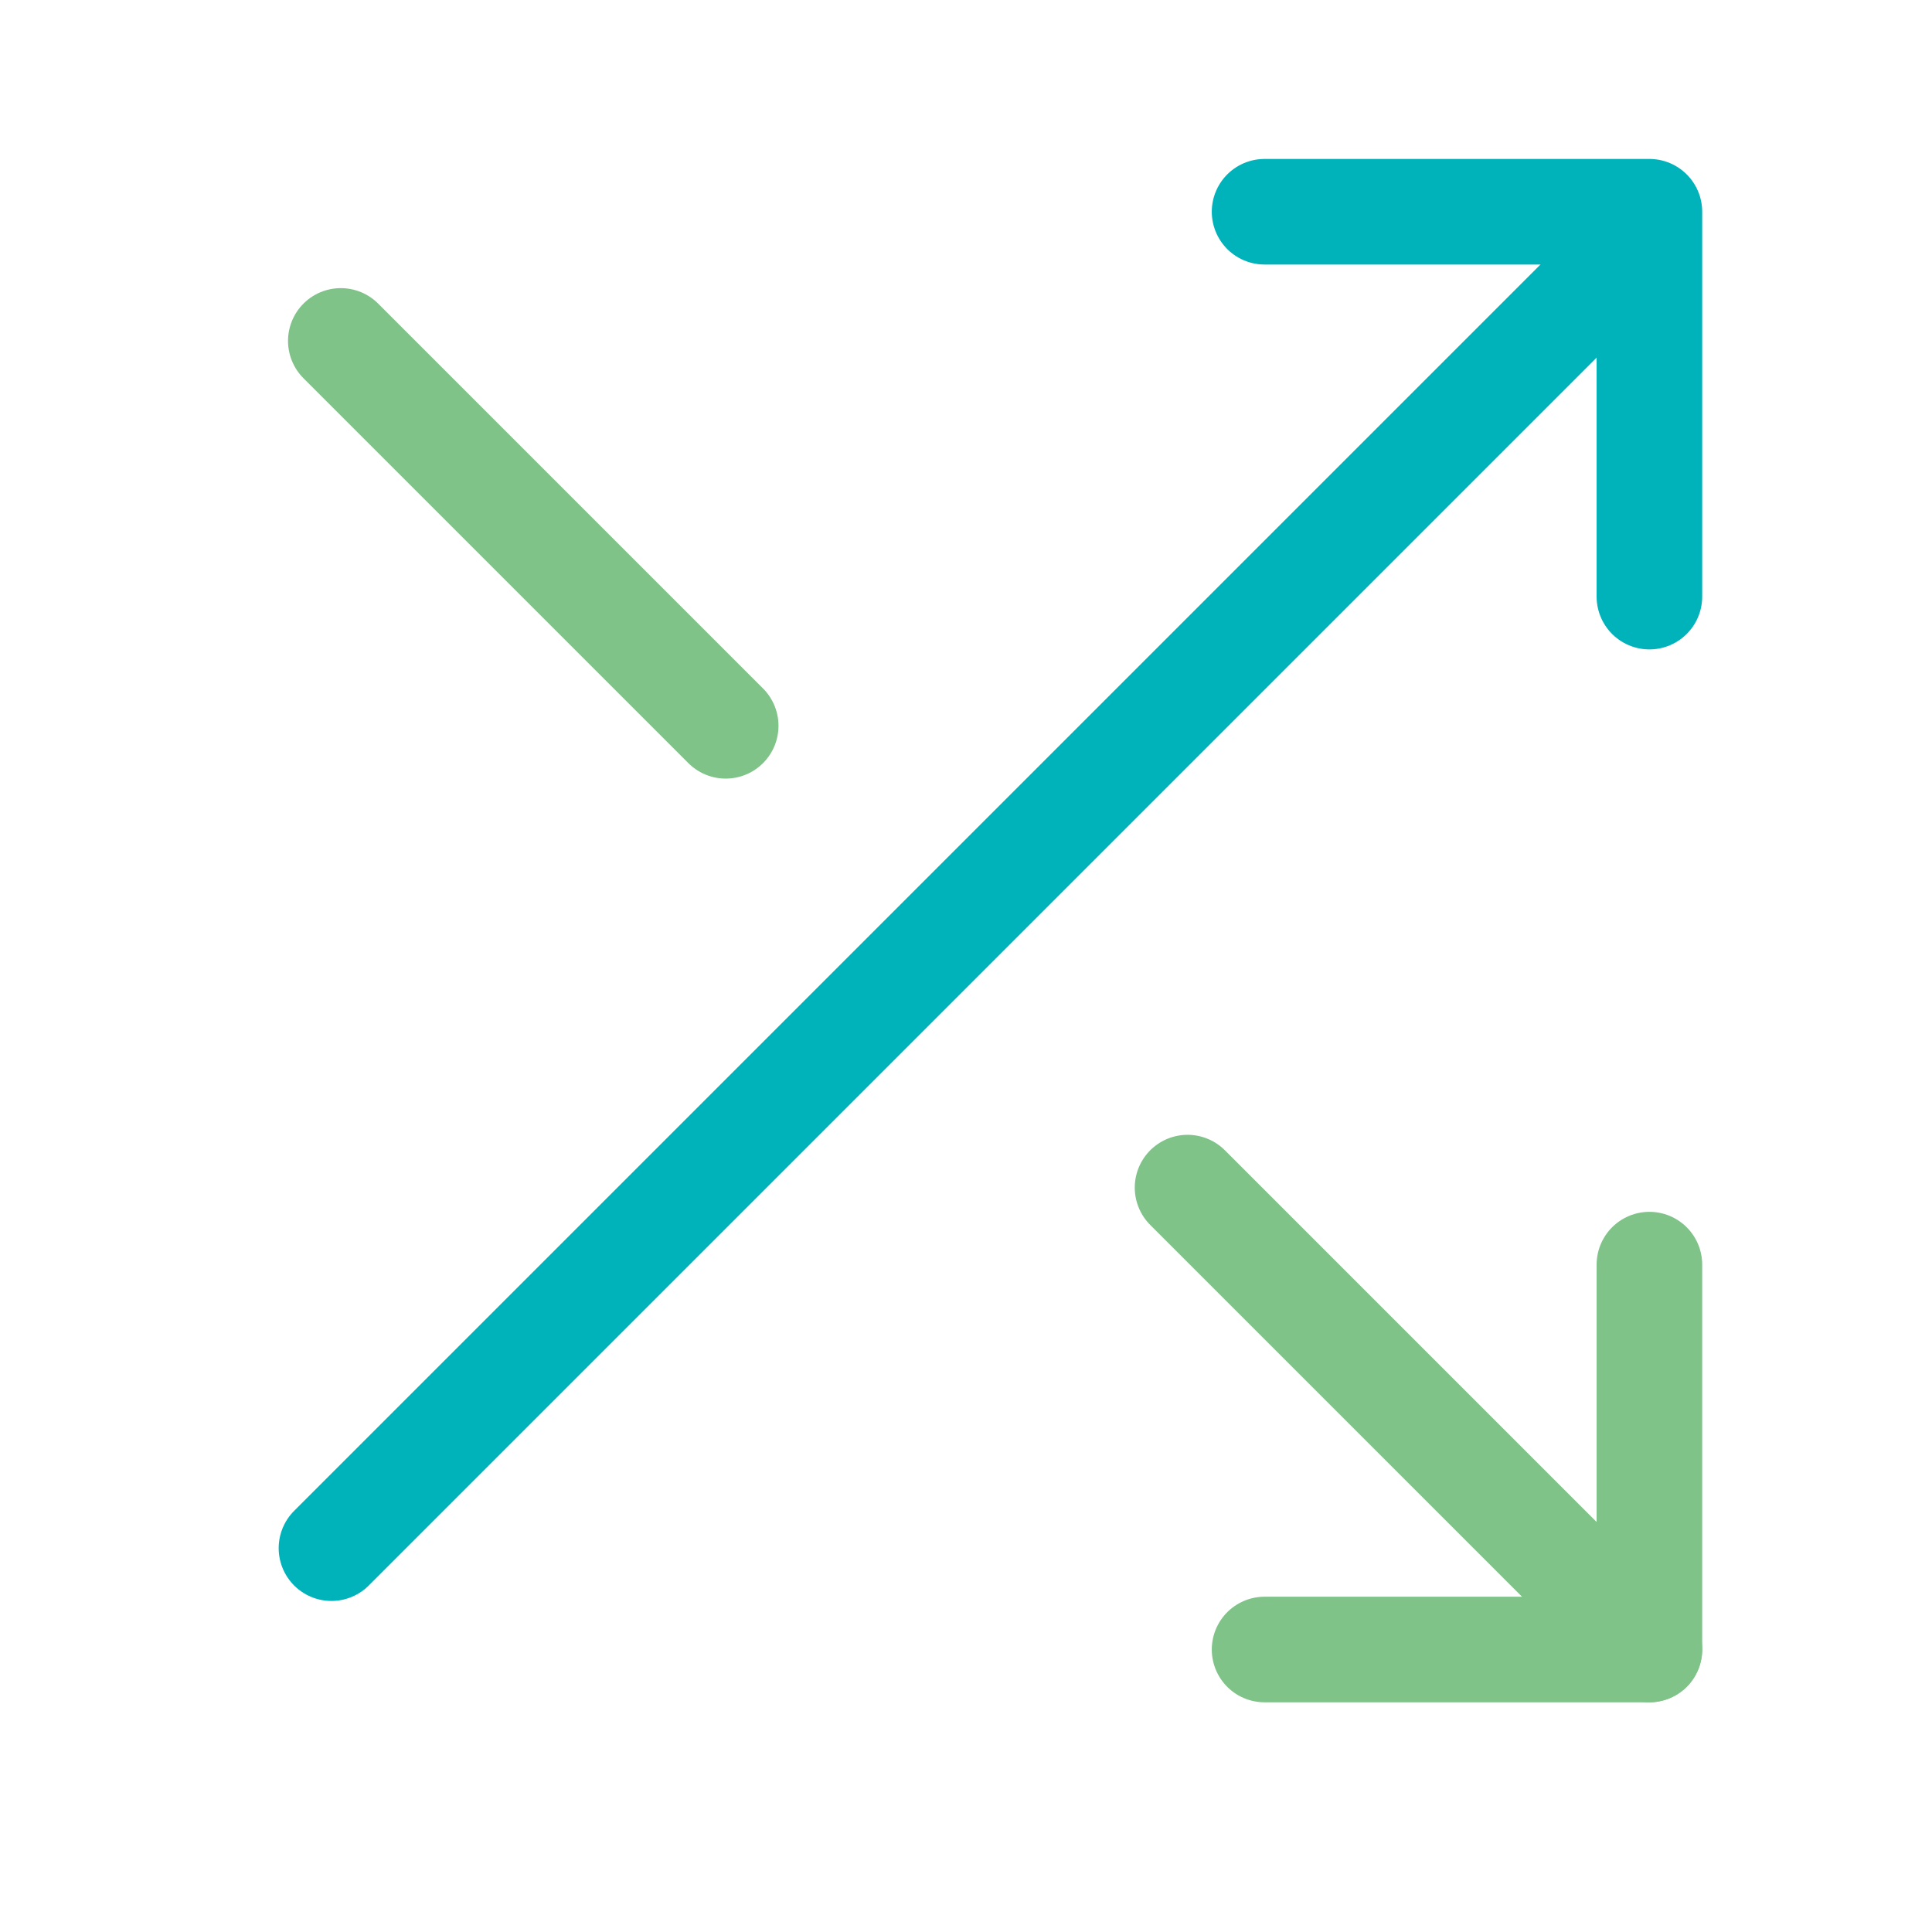
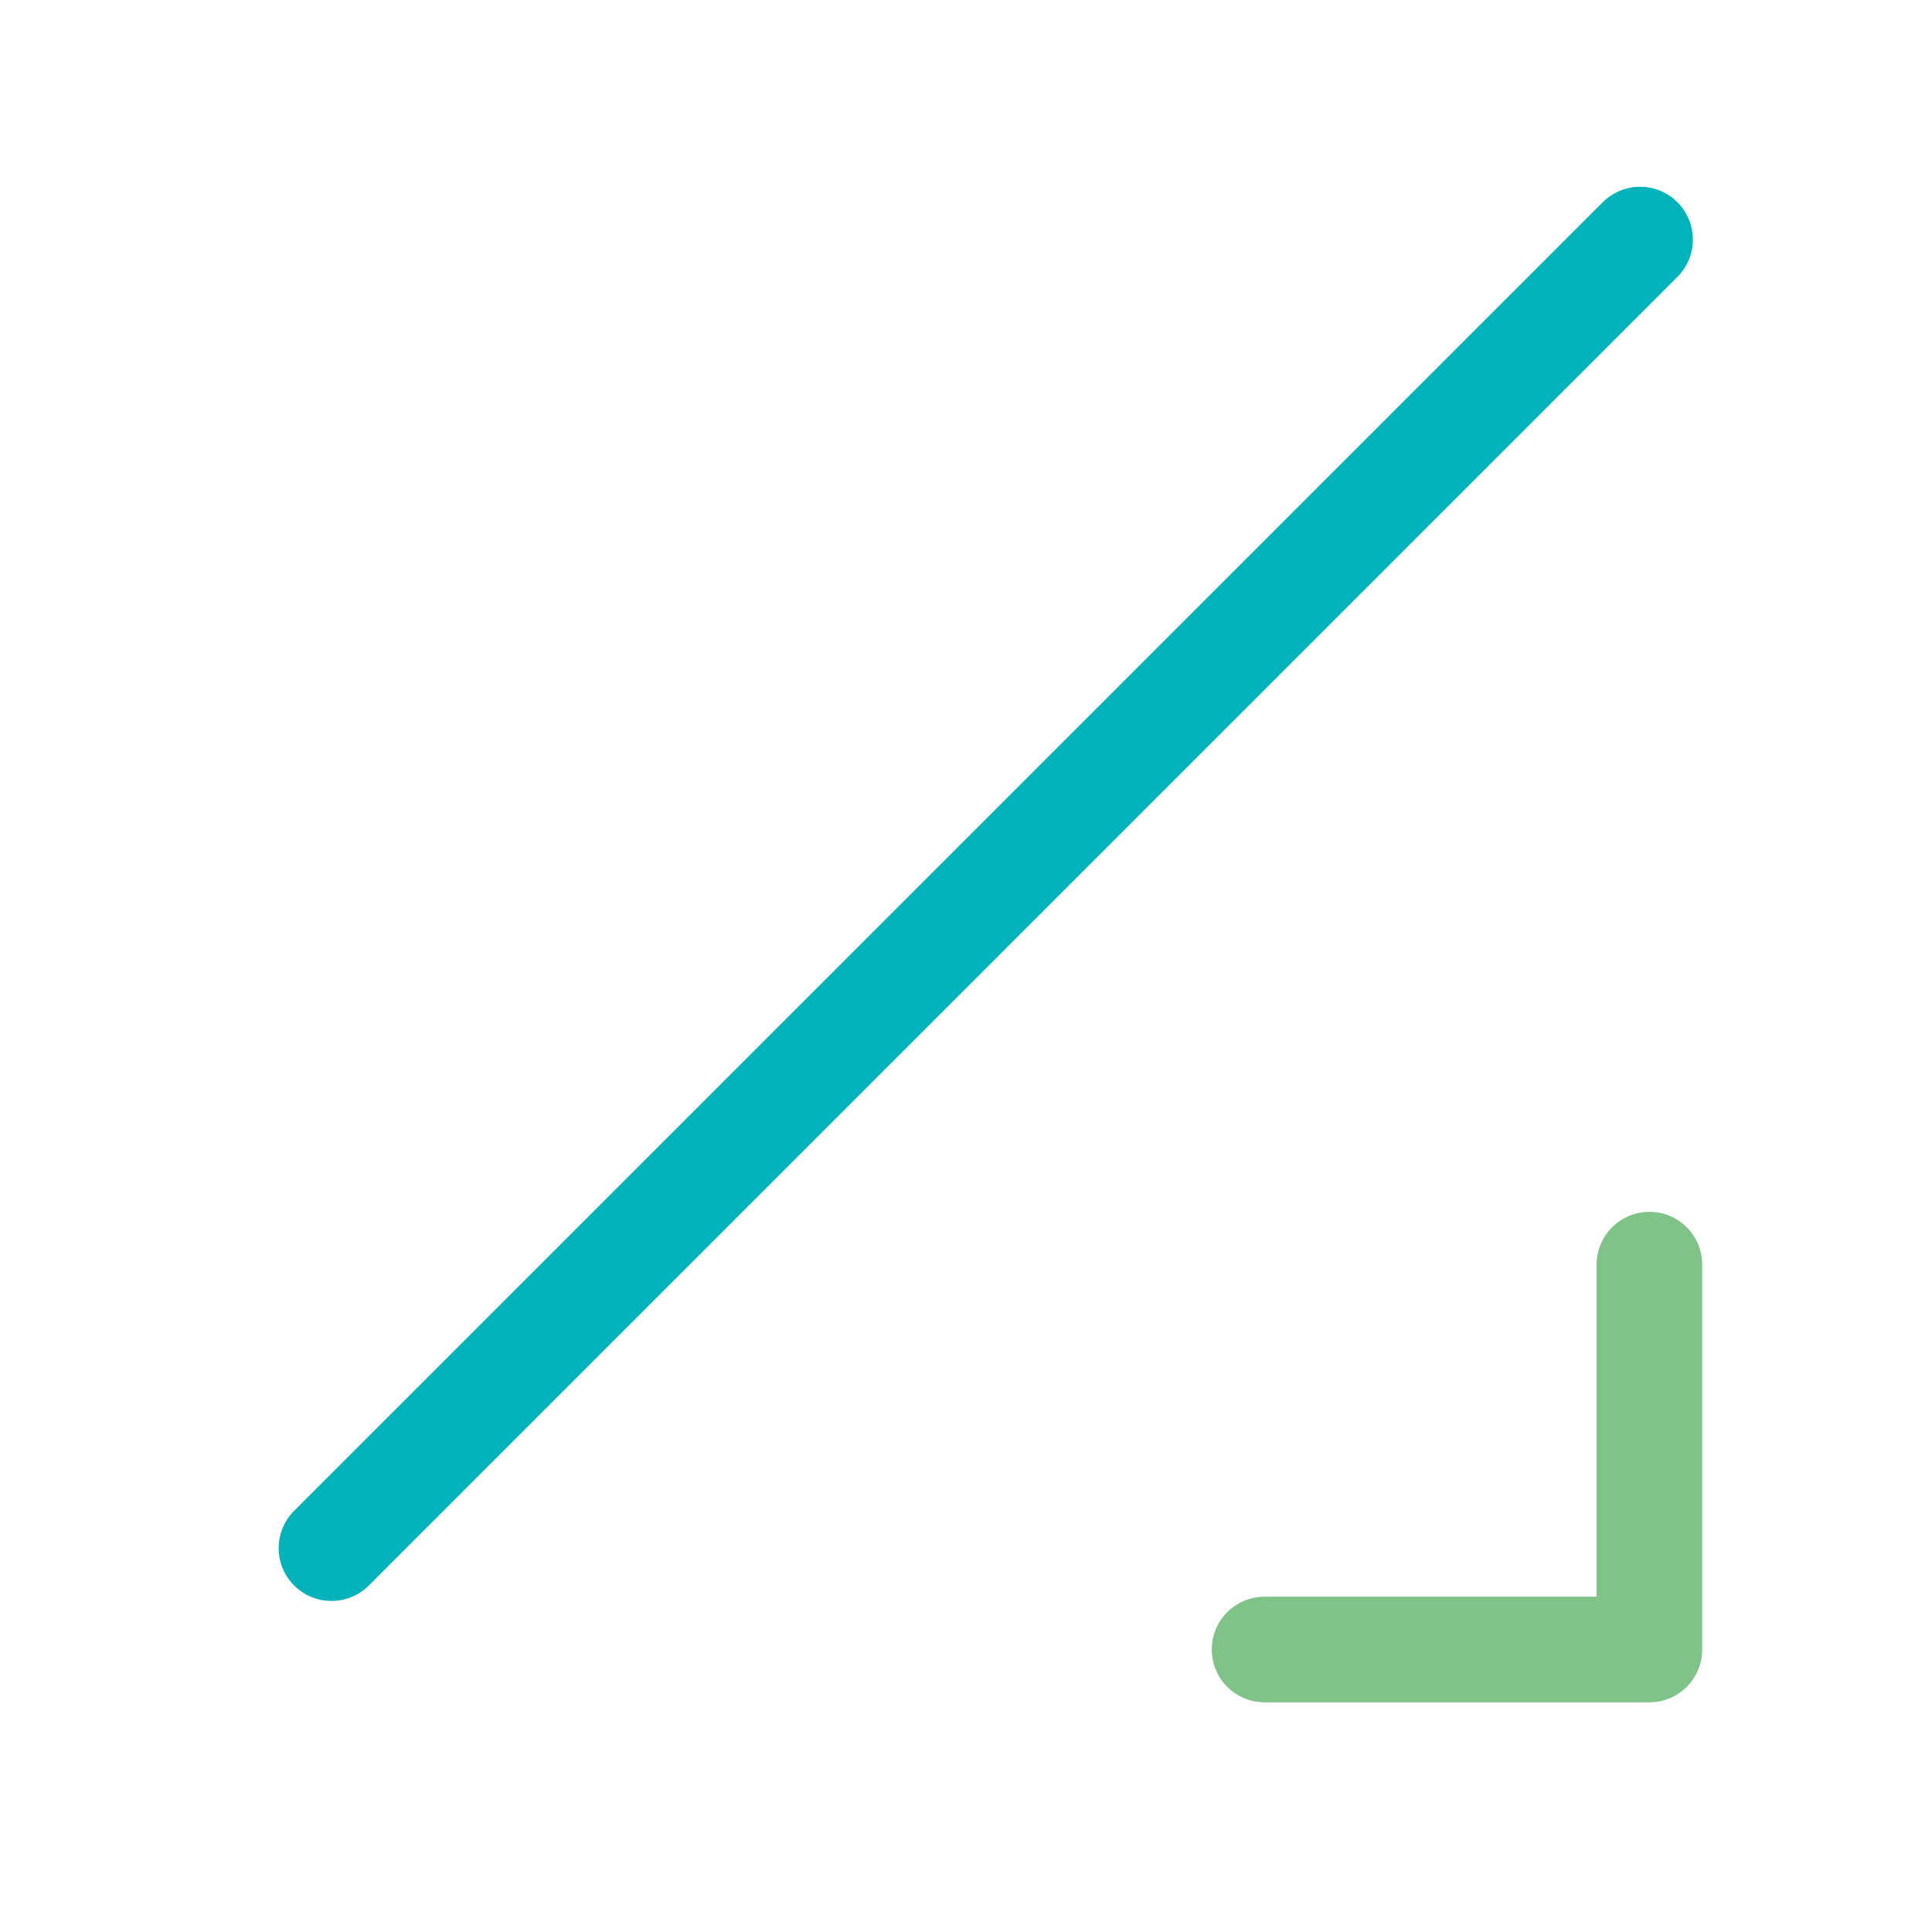
<svg xmlns="http://www.w3.org/2000/svg" width="37" height="37" viewBox="0 0 37 37" fill="none">
-   <path d="M24.218 4.055H31.588V11.426" stroke="#00B3BA" stroke-width="2.022" stroke-linecap="round" stroke-linejoin="round" />
  <path d="M6.348 29.649L31.409 4.588" stroke="#00B3BA" stroke-width="2.022" stroke-linecap="round" stroke-linejoin="round" />
  <path d="M31.588 24.219V31.59H24.218" stroke="#7FC389" stroke-width="2.022" stroke-linecap="round" stroke-linejoin="round" />
-   <path d="M22.743 22.744L31.588 31.589" stroke="#7FC389" stroke-width="2.022" stroke-linecap="round" stroke-linejoin="round" />
-   <path d="M6.527 6.529L13.898 13.9" stroke="#7FC389" stroke-width="2.022" stroke-linecap="round" stroke-linejoin="round" />
</svg>